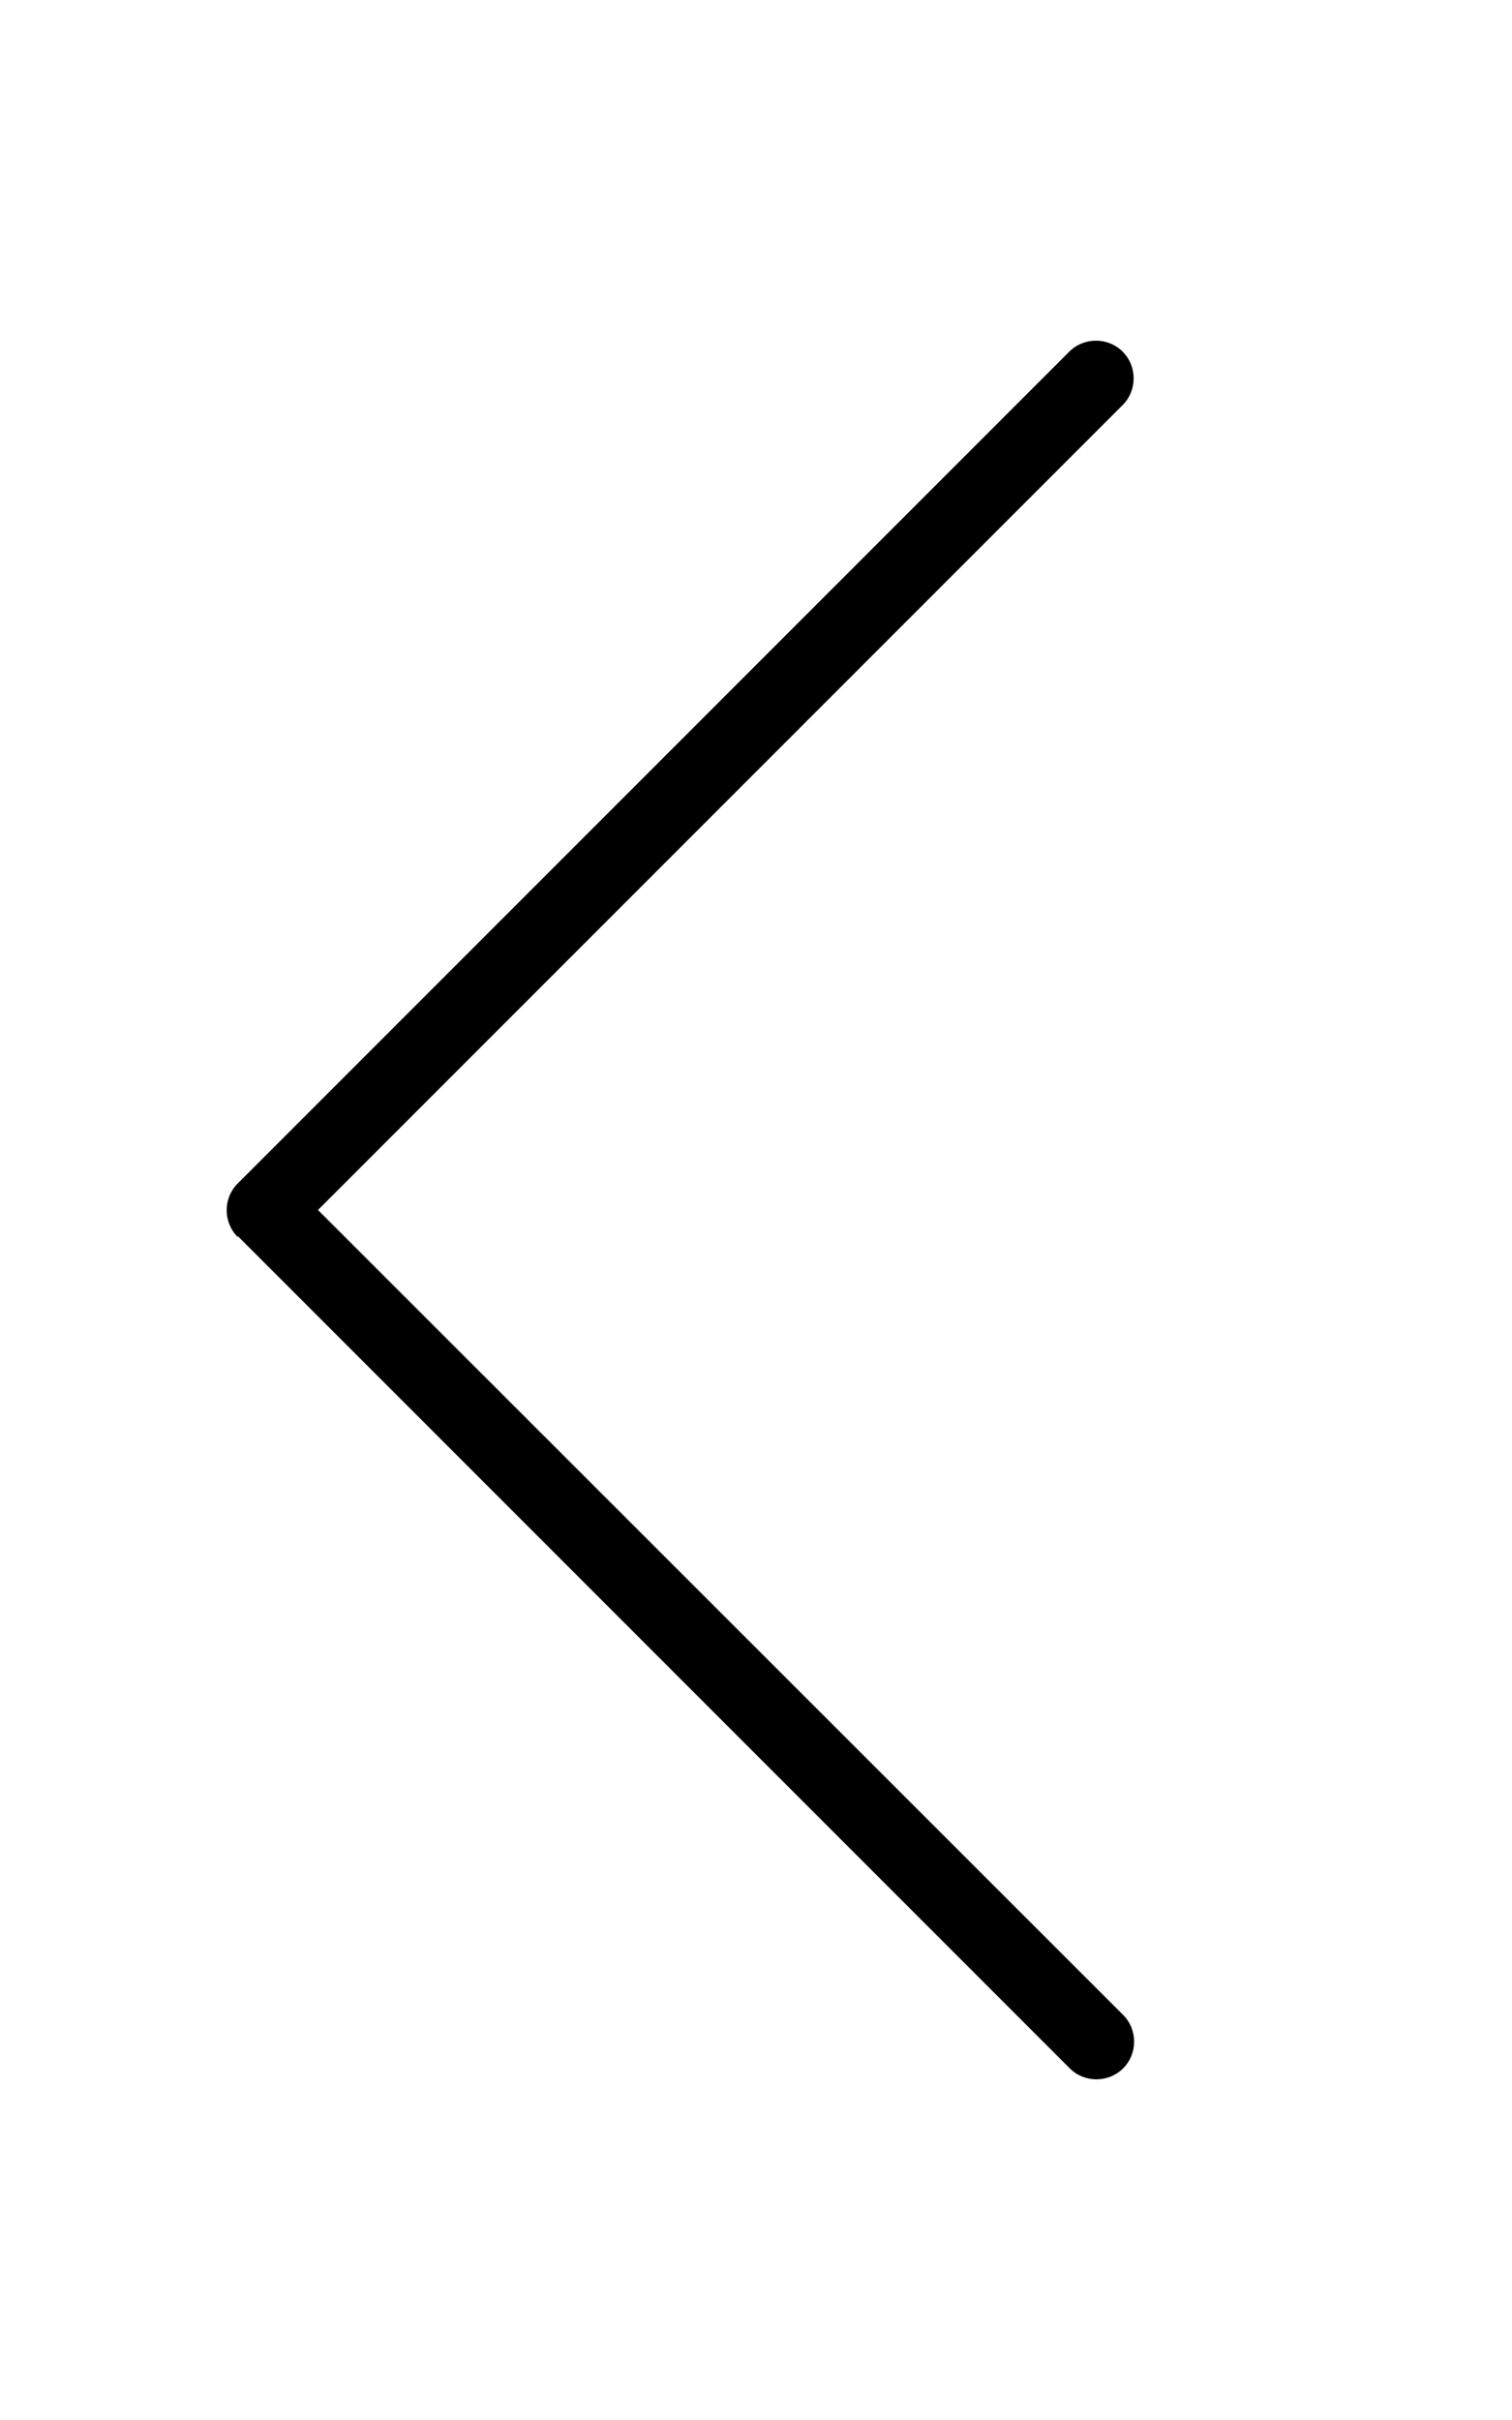
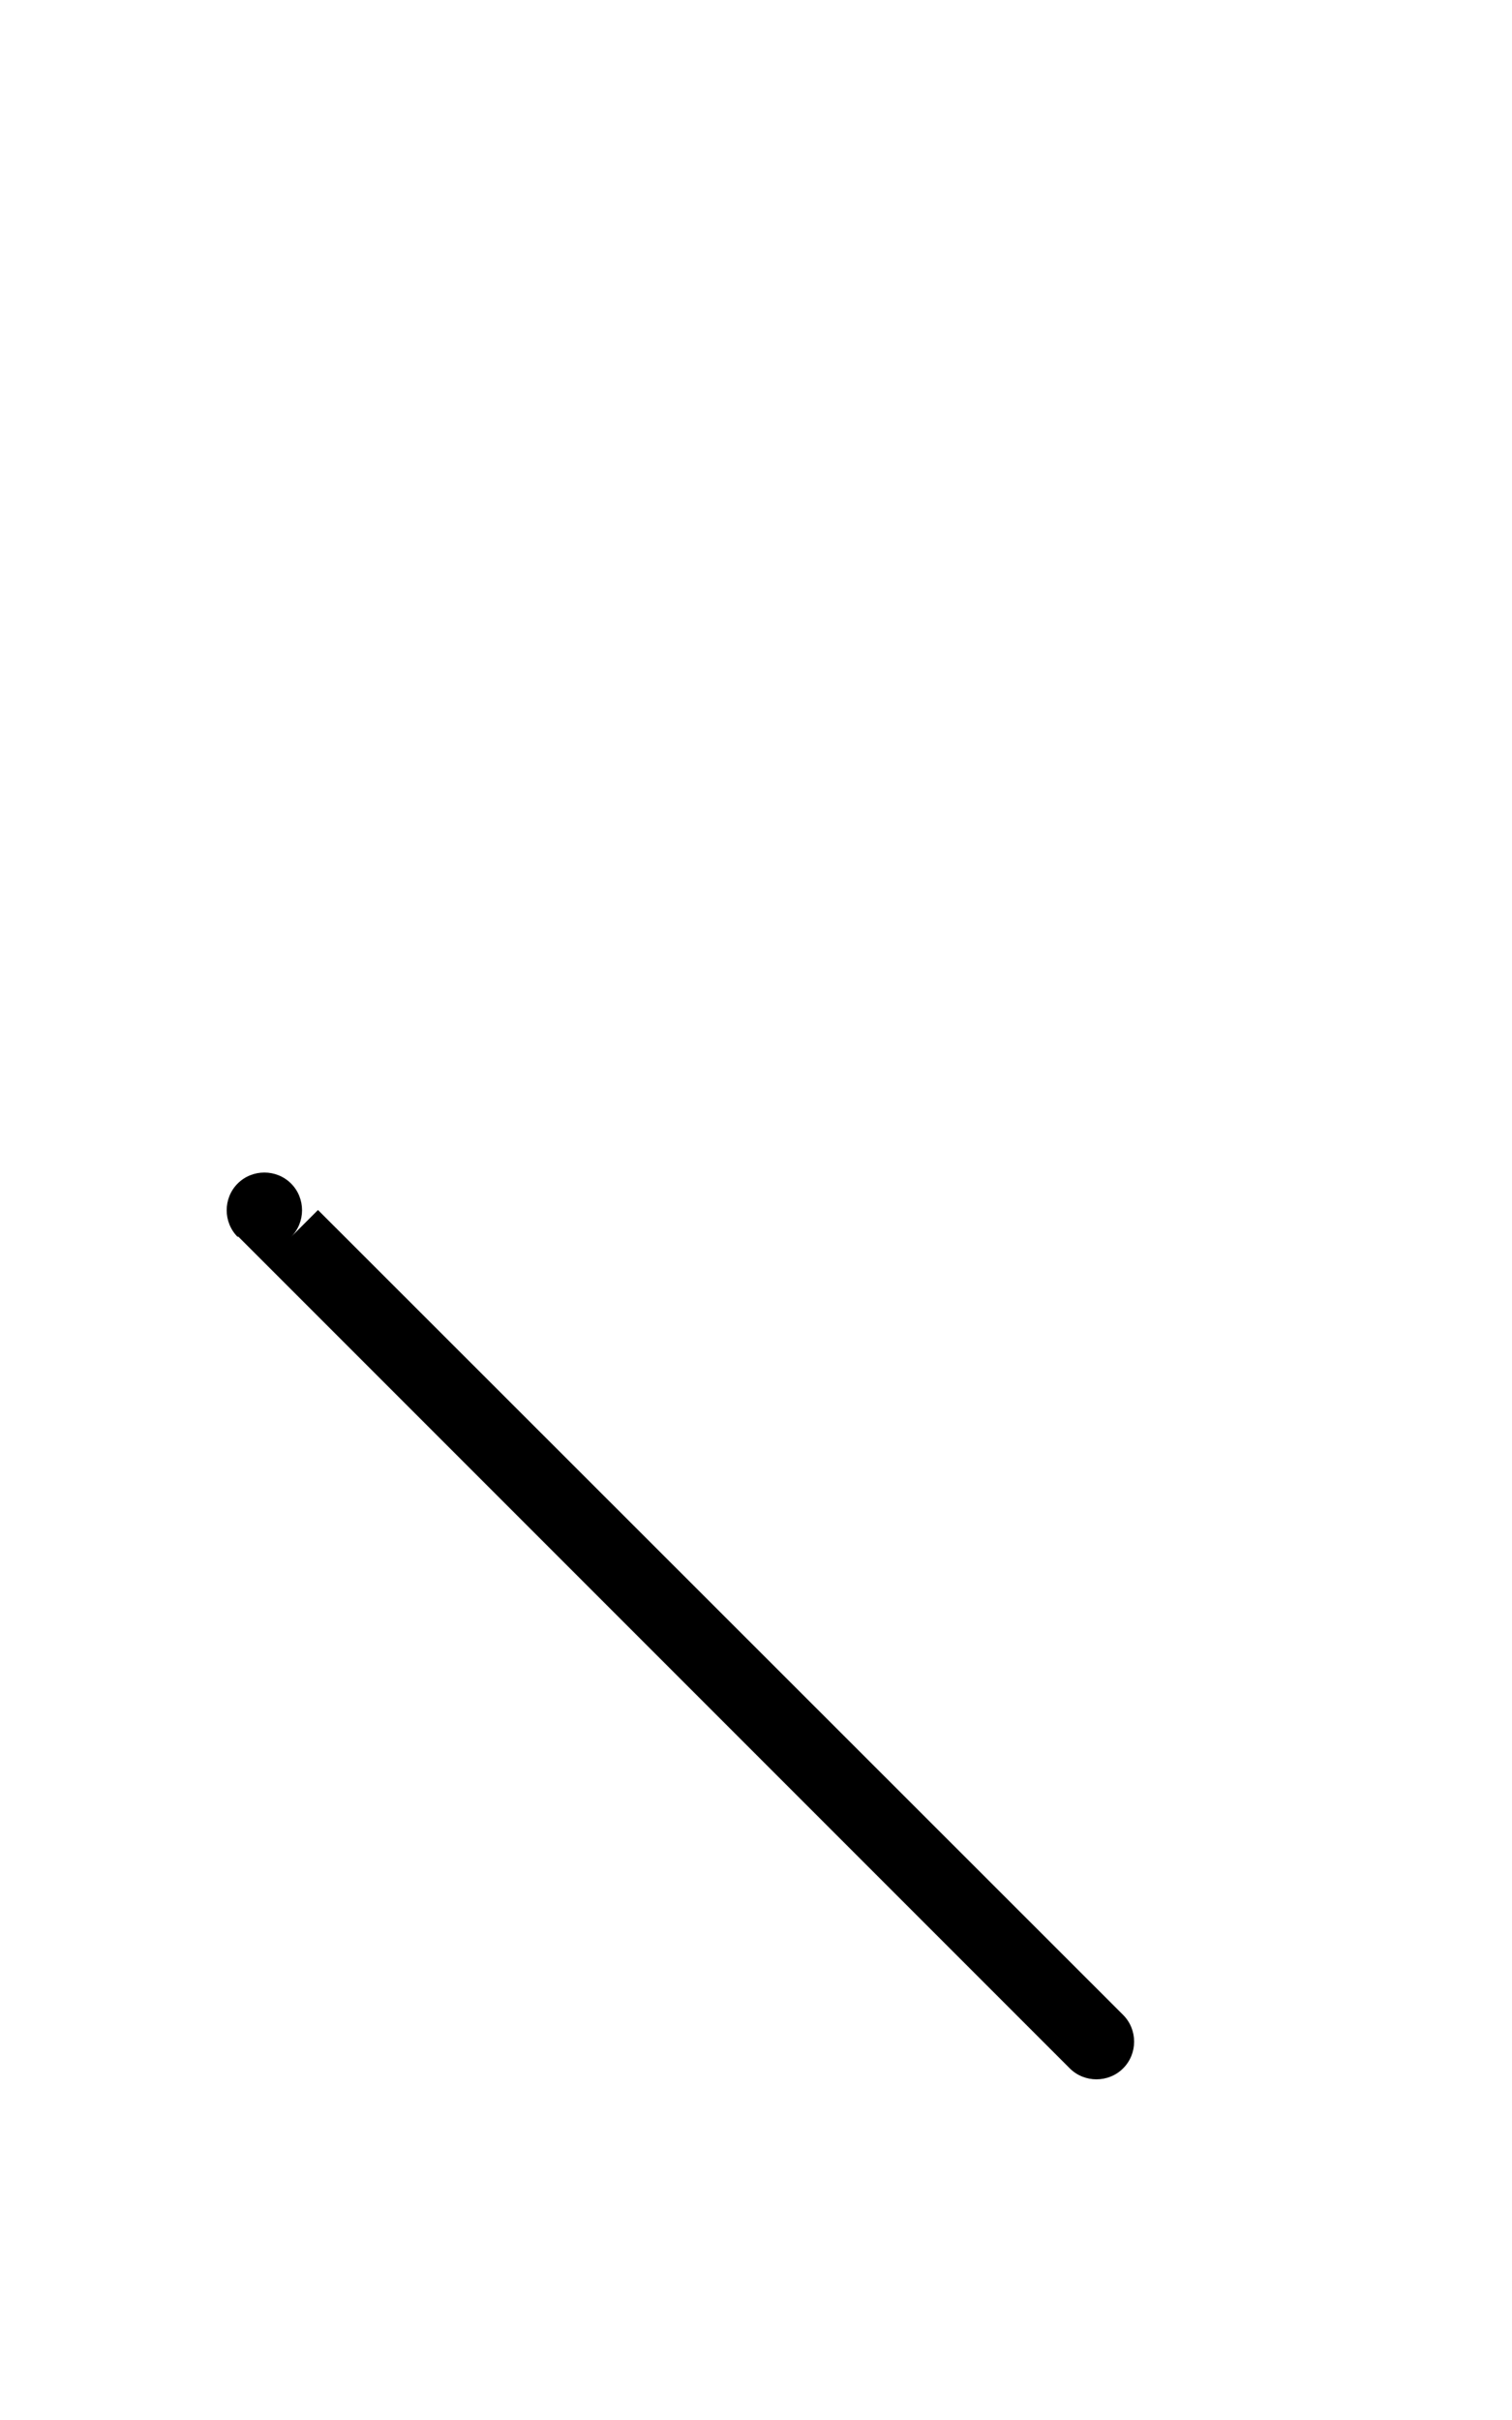
<svg xmlns="http://www.w3.org/2000/svg" viewBox="0 0 320 512">
-   <path d="M50.3 261.7c-3.1-3.1-3.1-8.2 0-11.3l176-176c3.1-3.1 8.2-3.1 11.3 0s3.1 8.2 0 11.3L67.3 256 237.7 426.3c3.1 3.1 3.1 8.2 0 11.3s-8.2 3.1-11.3 0l-176-176z" />
+   <path d="M50.3 261.7c-3.1-3.1-3.1-8.2 0-11.3c3.1-3.1 8.2-3.1 11.3 0s3.1 8.2 0 11.3L67.3 256 237.7 426.3c3.1 3.1 3.1 8.2 0 11.3s-8.2 3.1-11.3 0l-176-176z" />
</svg>